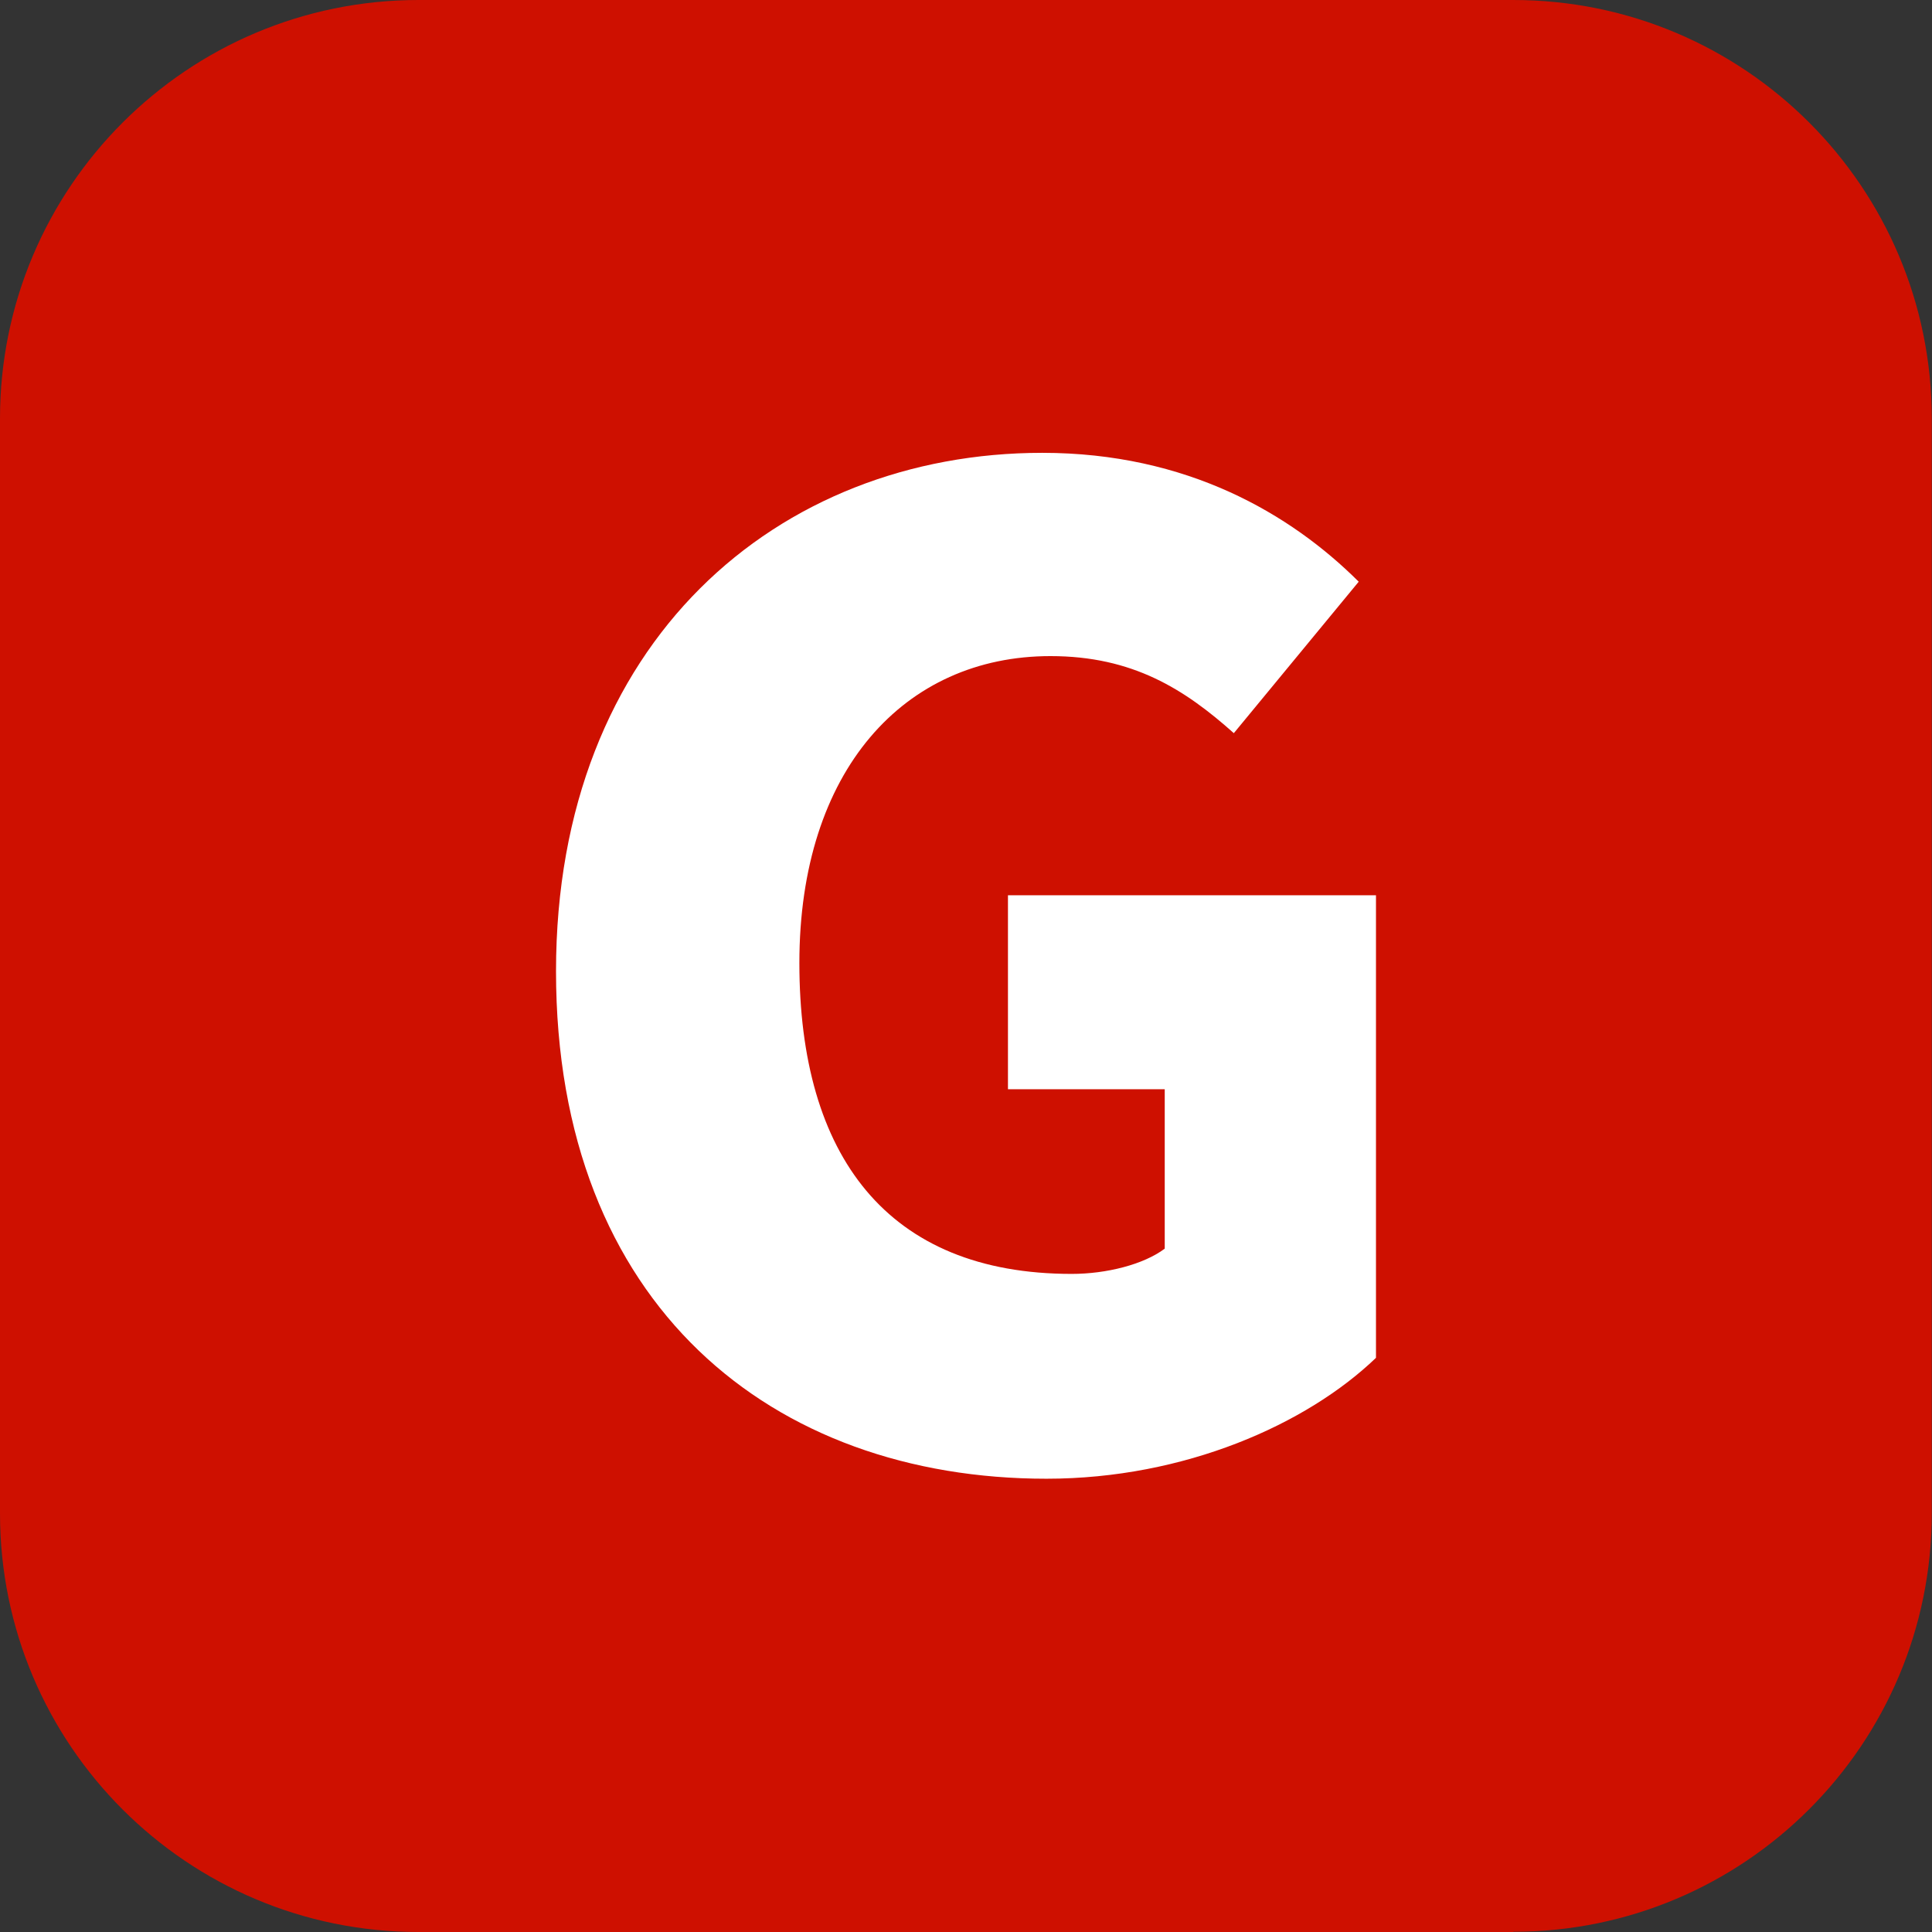
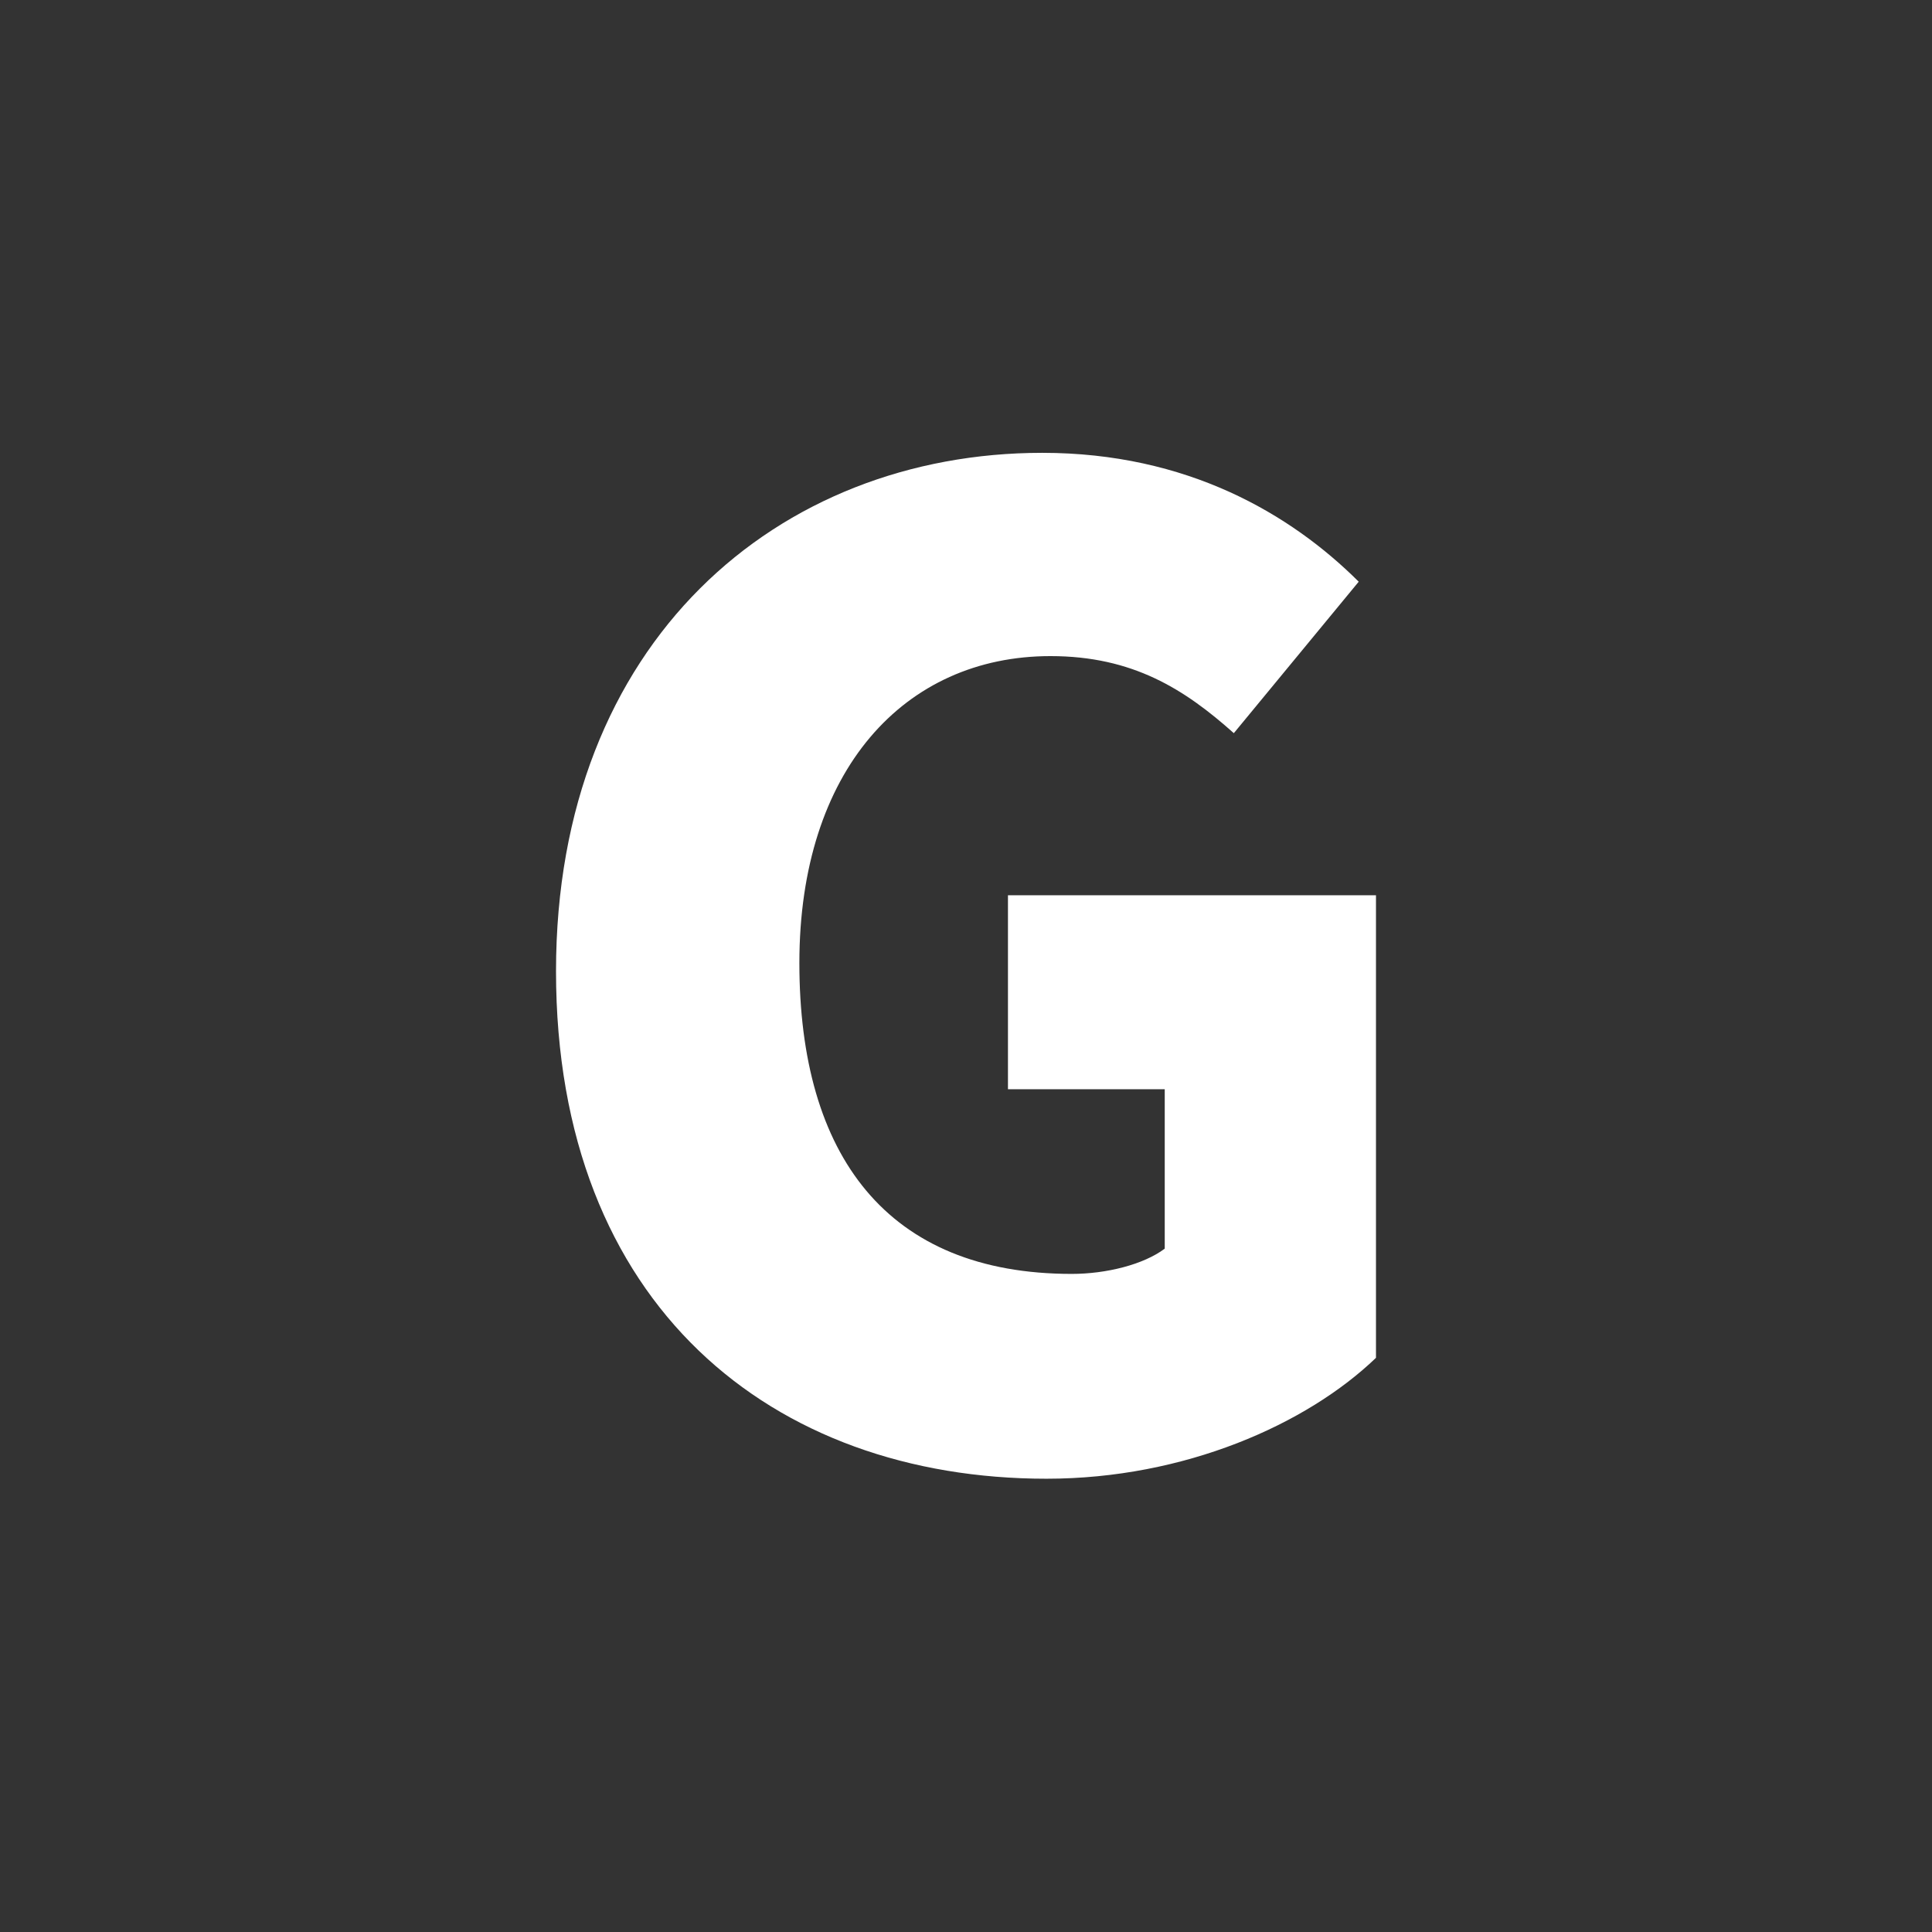
<svg xmlns="http://www.w3.org/2000/svg" id="_レイヤー_1" data-name="レイヤー 1" viewBox="0 0 87.25 87.25">
  <rect x="0" y="0" width="87.25" height="87.25" fill="#333333" stroke="none" />
-   <path d="m68.34,87.25H18.9c-10.44,0-18.9-8.46-18.9-18.9V18.9C0,8.46,8.47,0,18.9,0h49.44c10.44,0,18.9,8.46,18.9,18.9v49.44c0,10.44-8.46,18.9-18.9,18.9" style="fill: #ce1000;" />
  <path d="m25.11,43.86c0-14.88,10.02-23.41,21.96-23.41,6.54,0,11.22,2.76,14.29,5.82l-5.64,6.84c-2.22-1.98-4.56-3.48-8.28-3.48-6.6,0-11.34,5.16-11.34,13.86s3.96,14.04,12.3,14.04c1.56,0,3.24-.42,4.2-1.14v-7.2h-7.08v-8.76h16.62v20.89c-3.12,3-8.64,5.46-14.88,5.46-12.36,0-22.15-7.8-22.15-22.92Z" style="fill: #fff;" />
</svg>